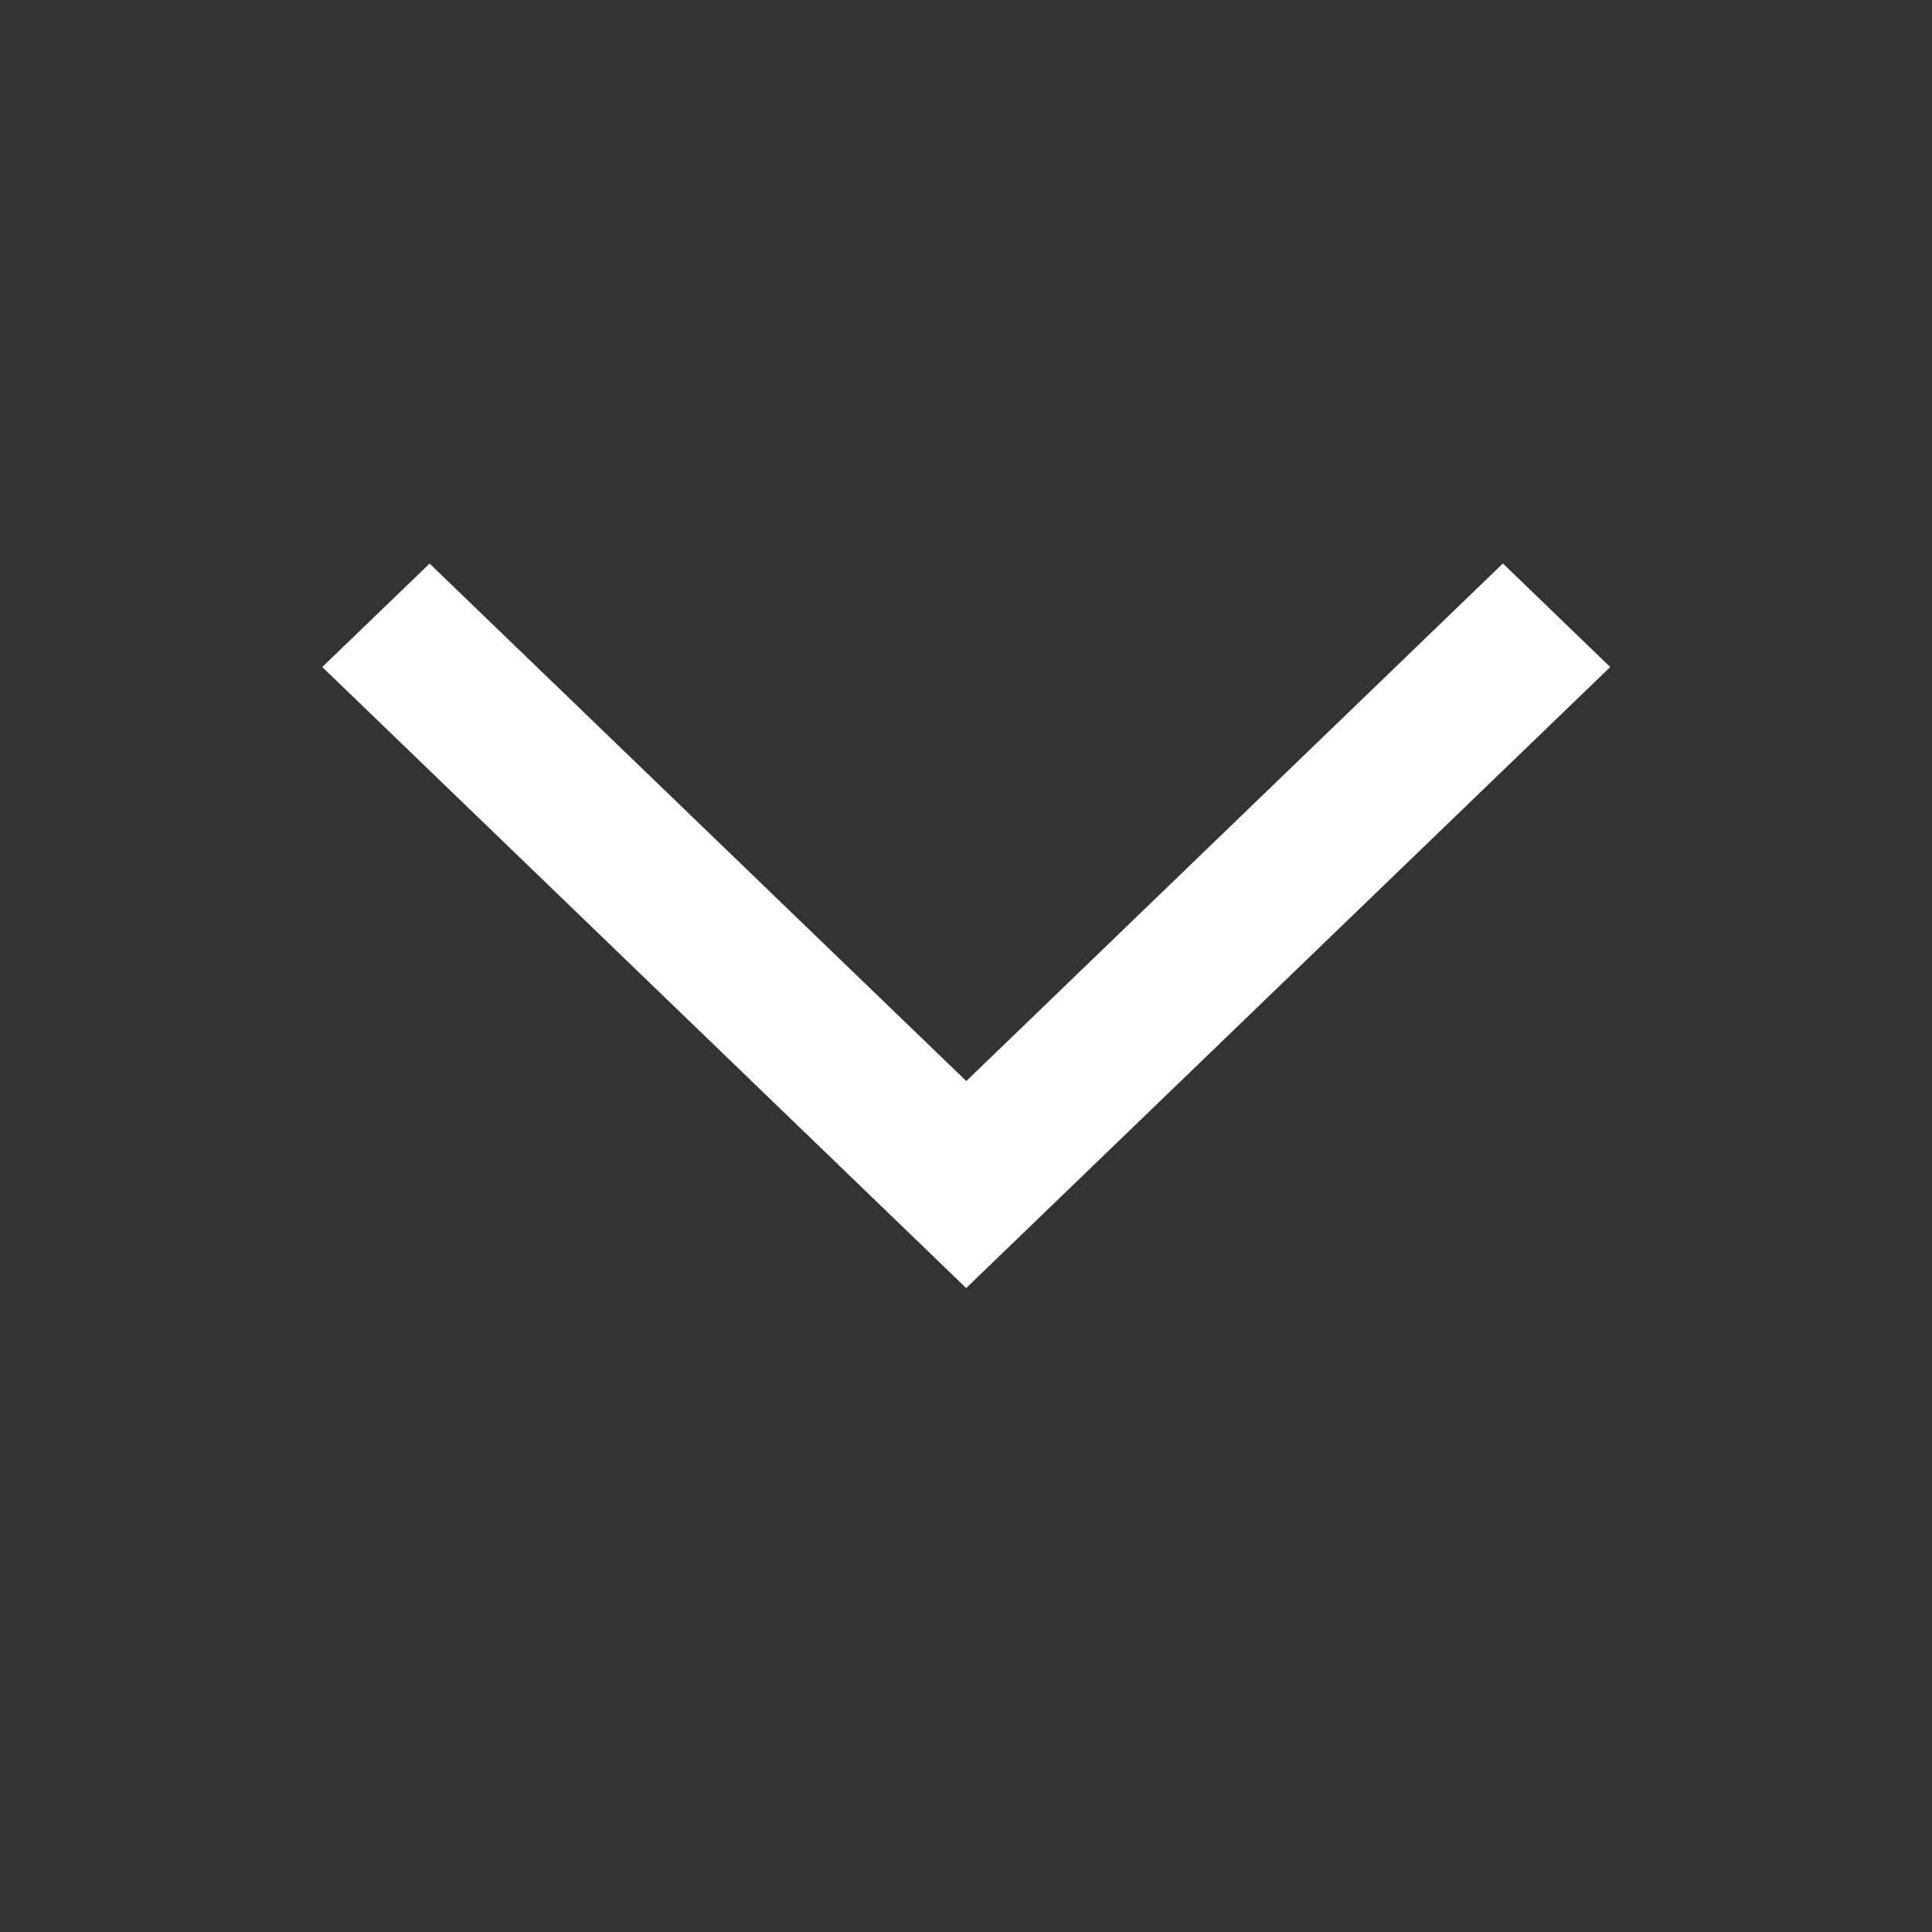
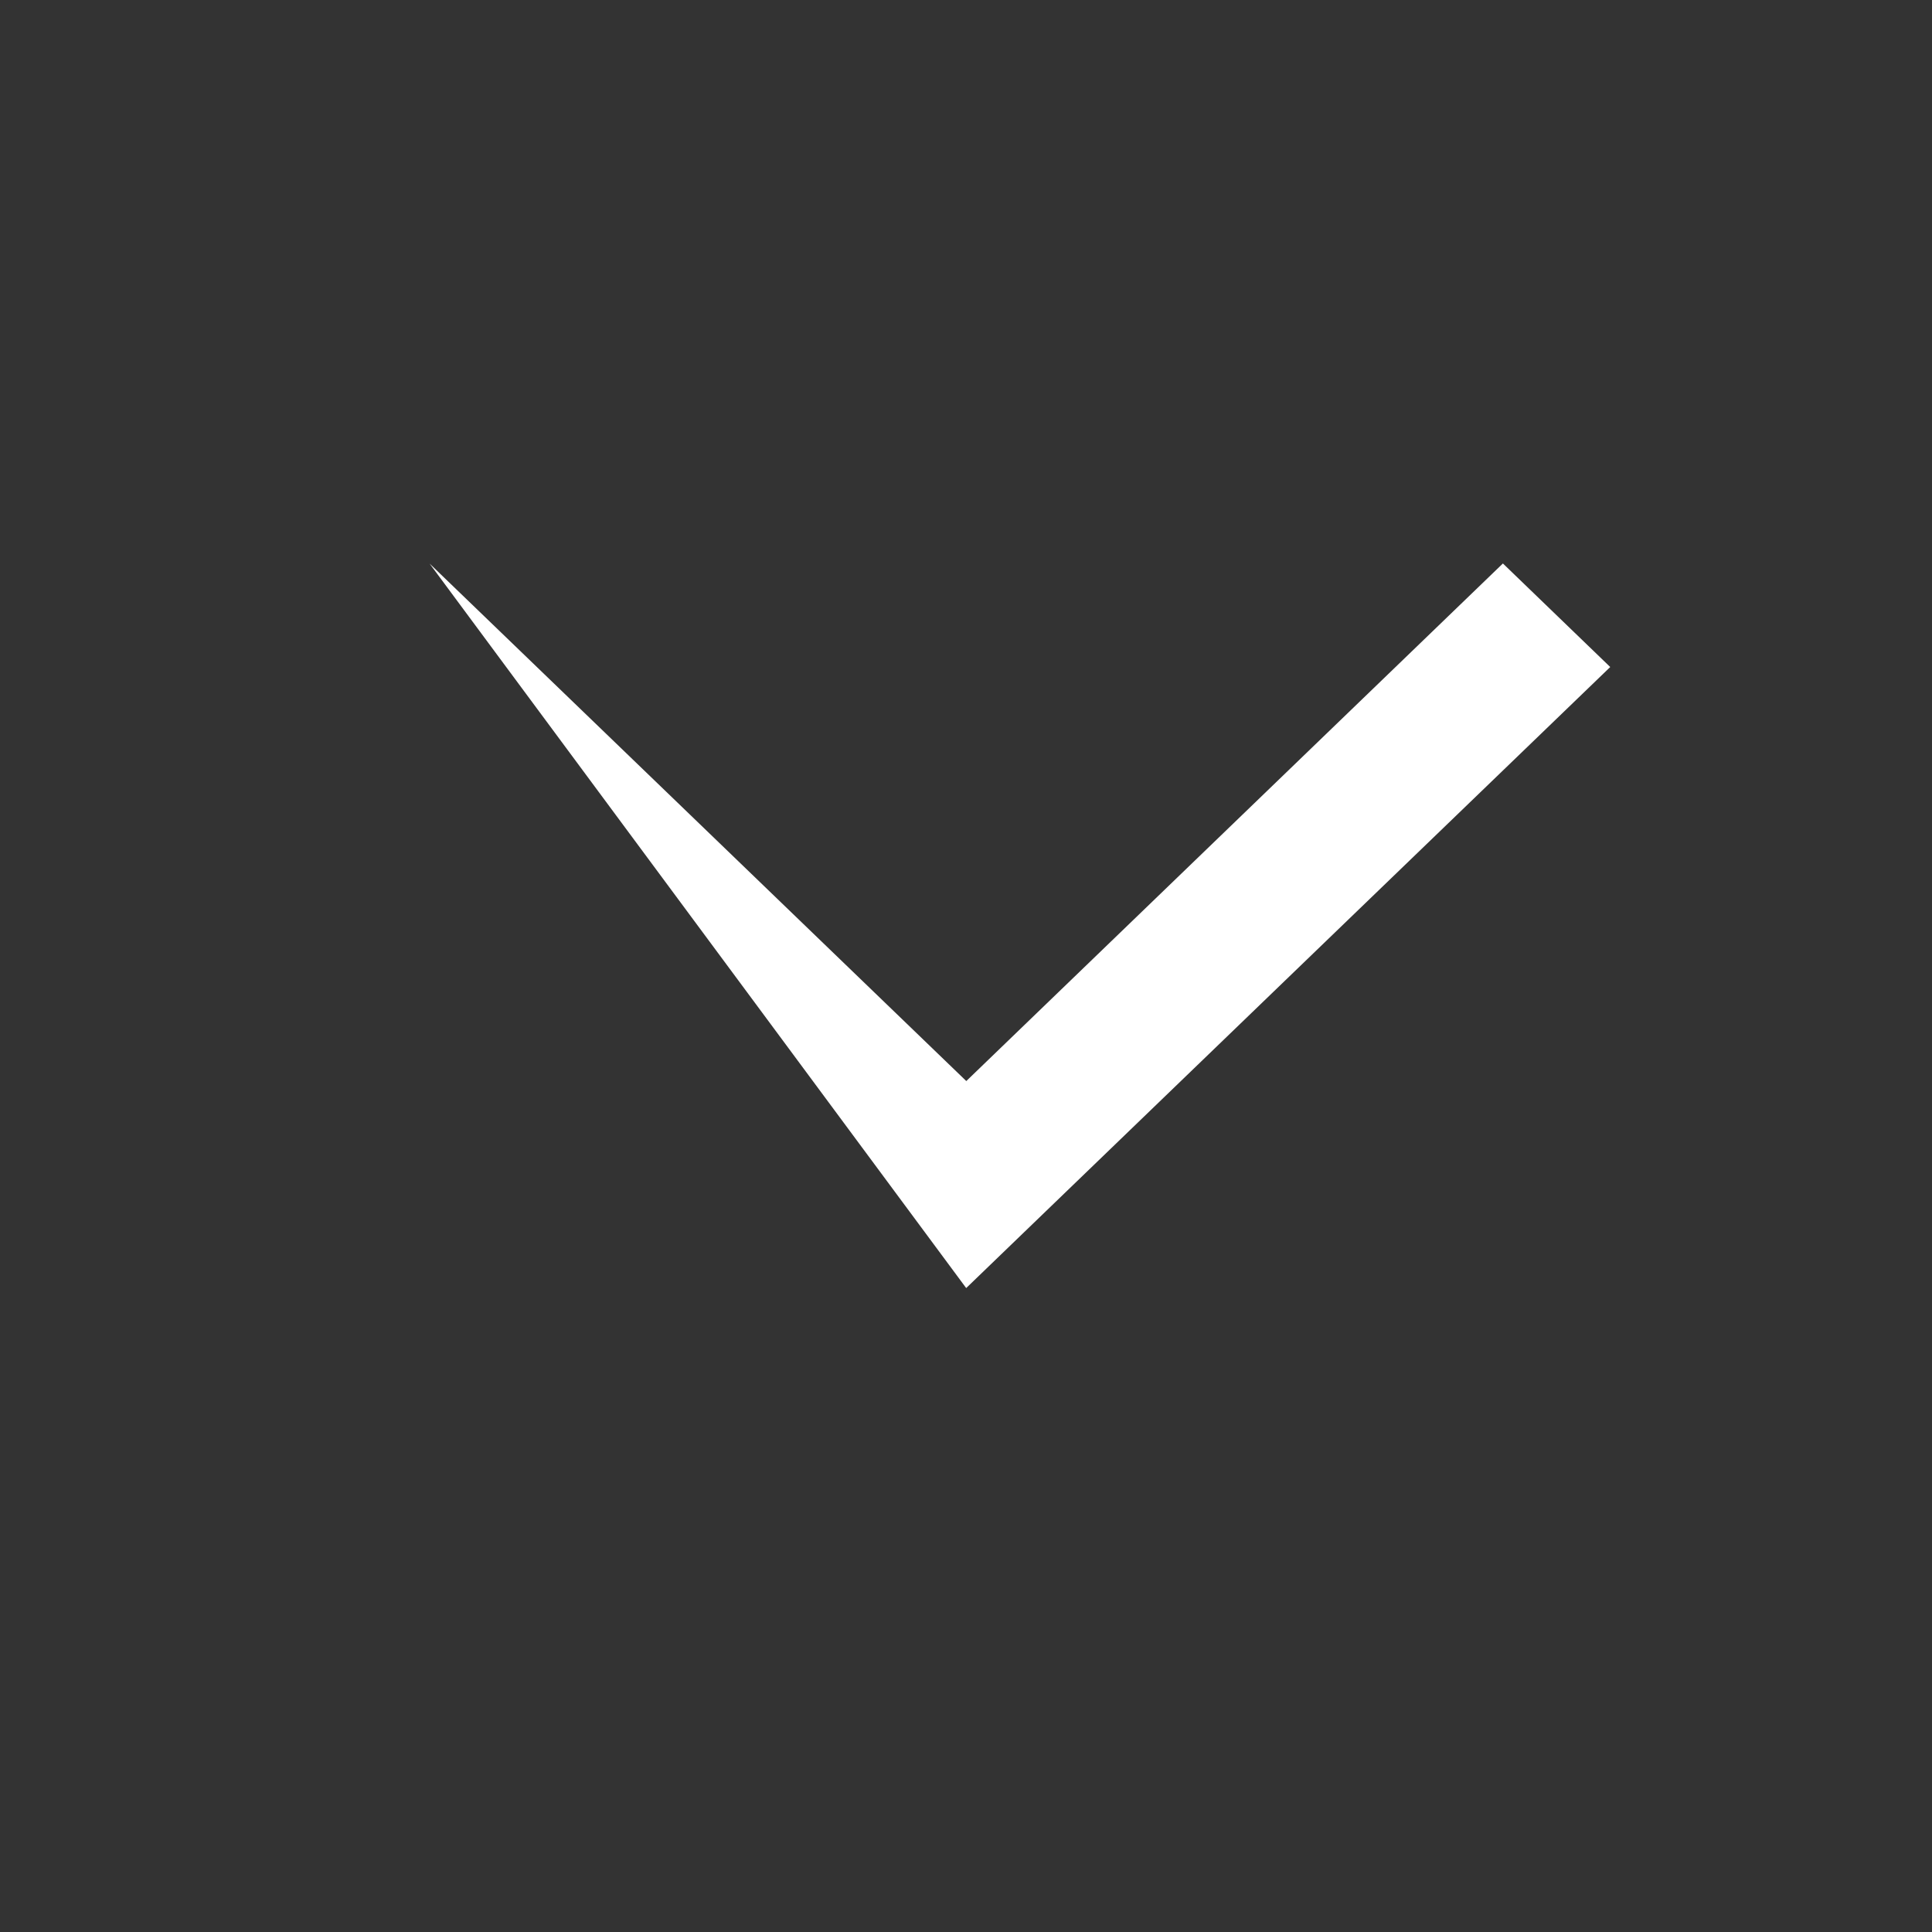
<svg xmlns="http://www.w3.org/2000/svg" width="20" height="20" viewBox="0 0 20 20" fill="none">
  <rect x="0" y="0" width="20" height="20" fill="#333333" stroke="none" />
-   <path d="M16.669 6.905L15.558 5.833L10.003 11.191L4.447 5.834L3.336 6.905L10.002 13.334L16.669 6.905Z" fill="#FFFFFF" />
+   <path d="M16.669 6.905L15.558 5.833L10.003 11.191L4.447 5.834L10.002 13.334L16.669 6.905Z" fill="#FFFFFF" />
</svg>